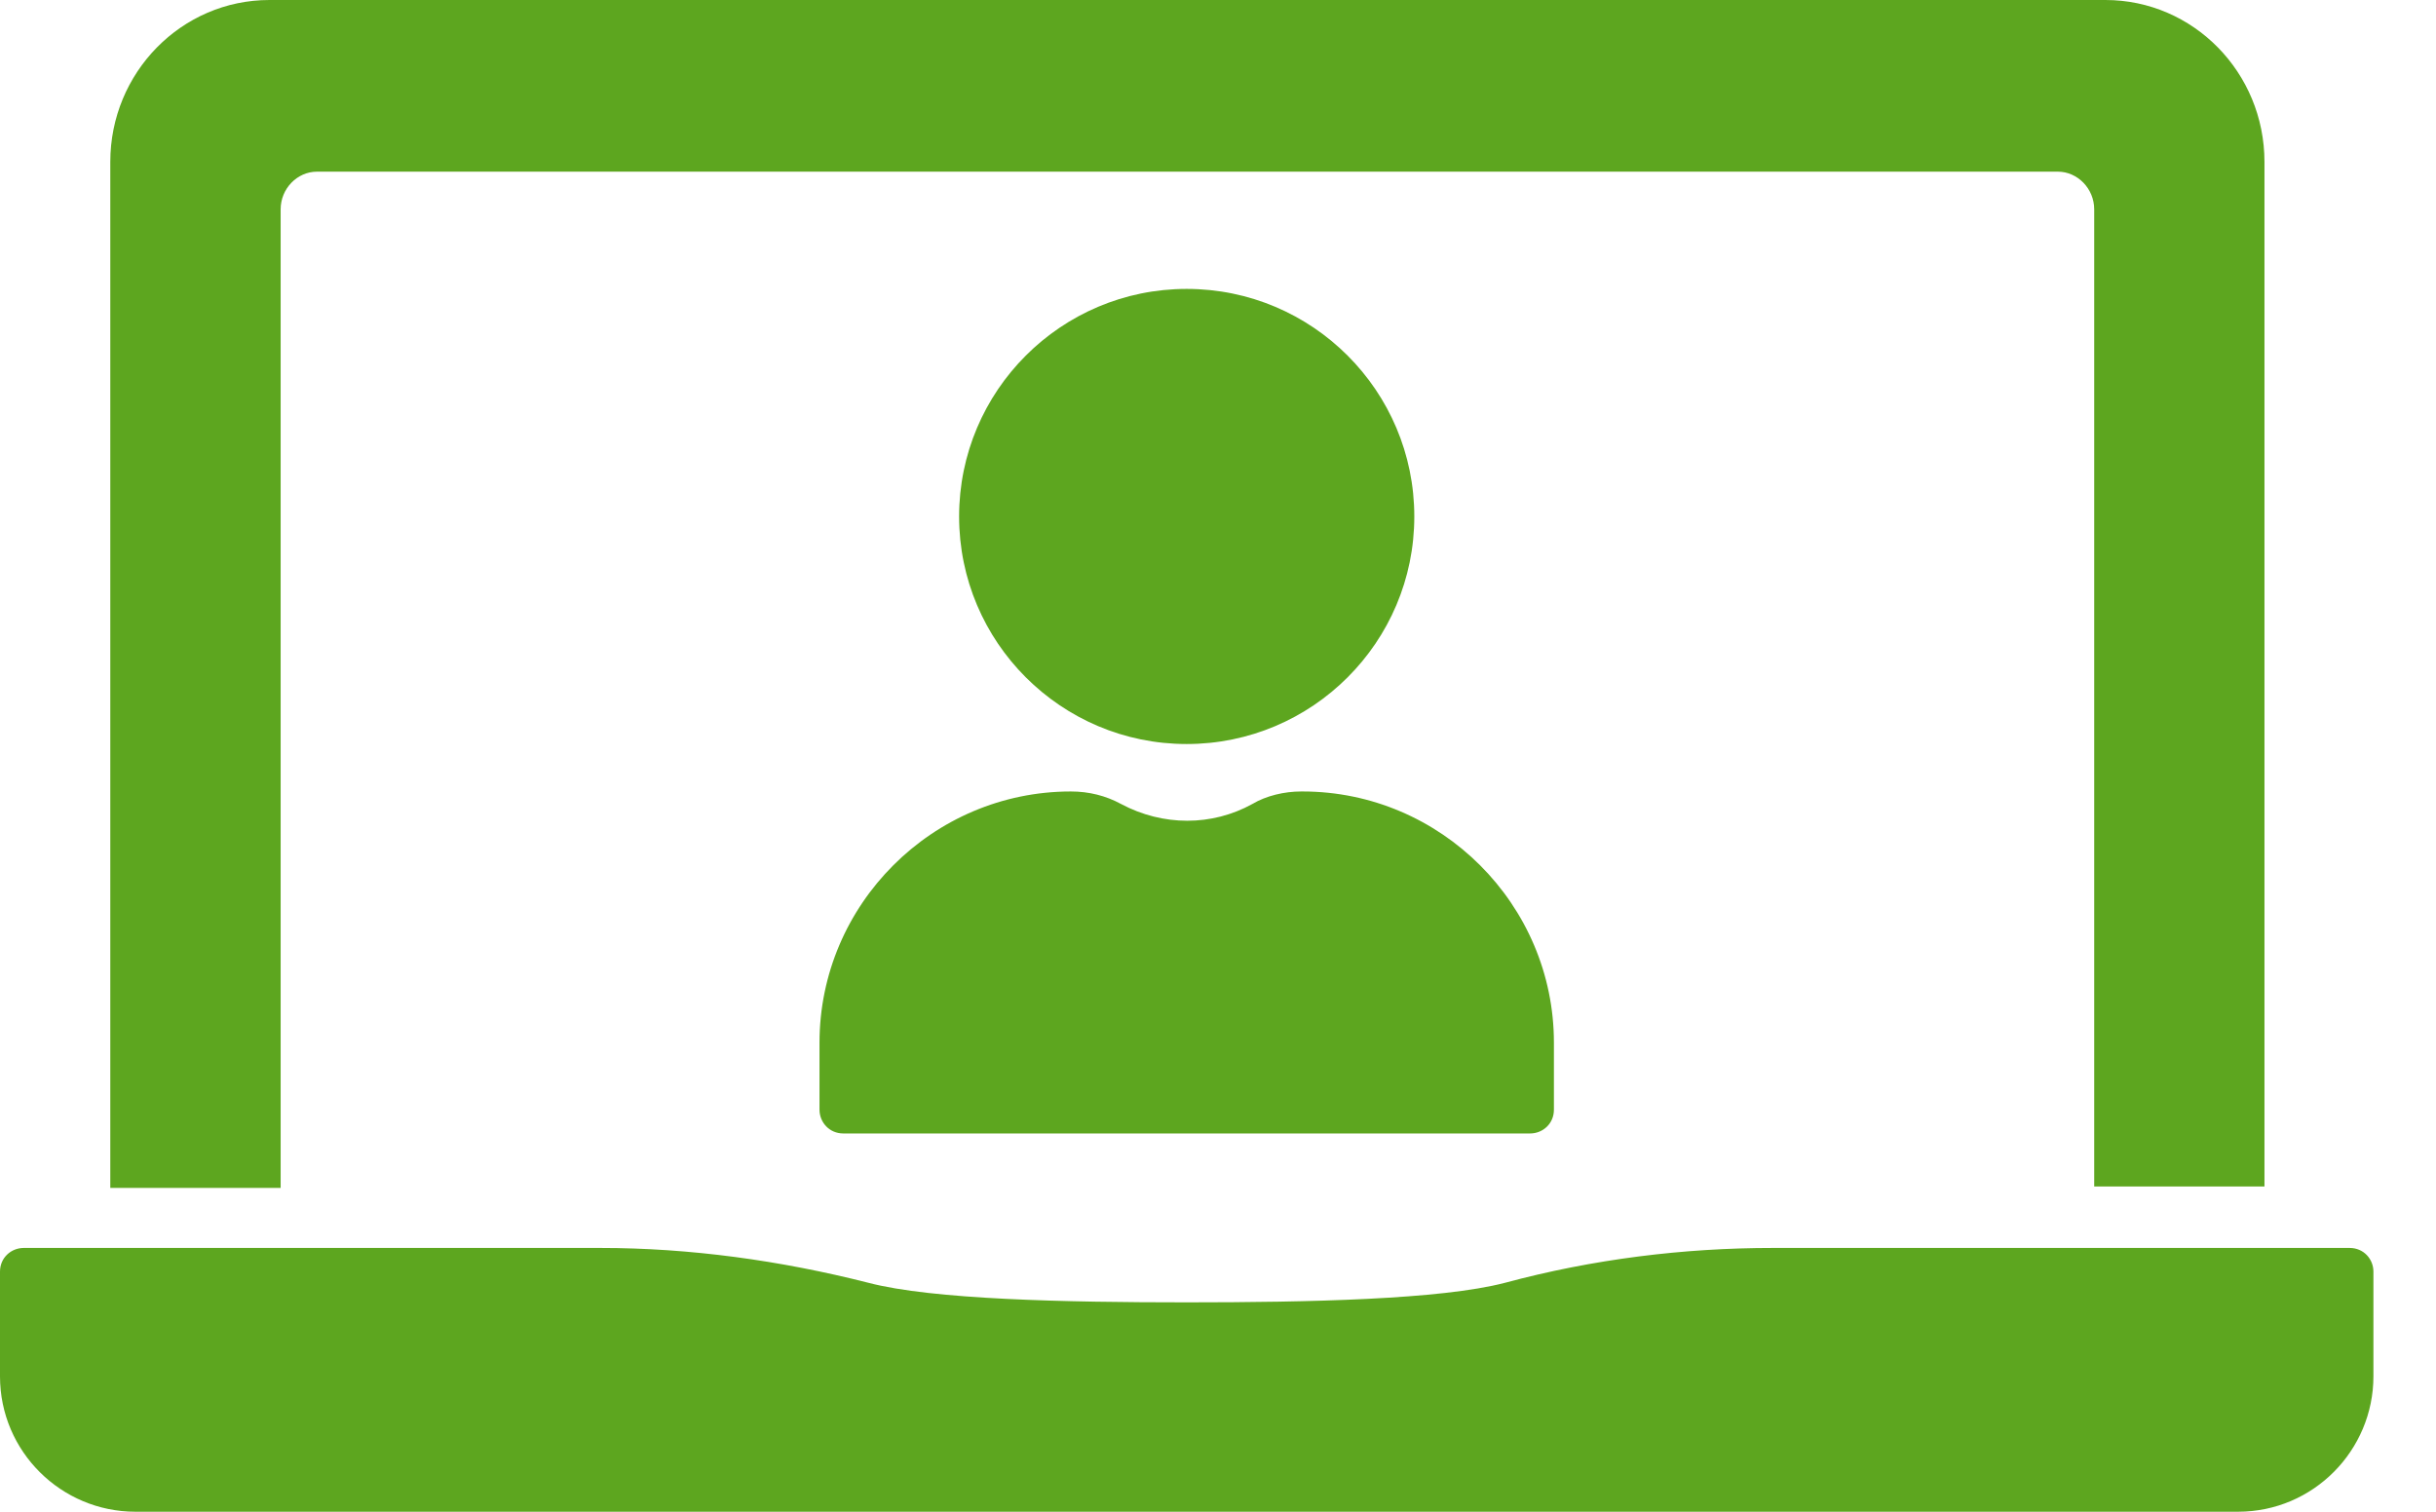
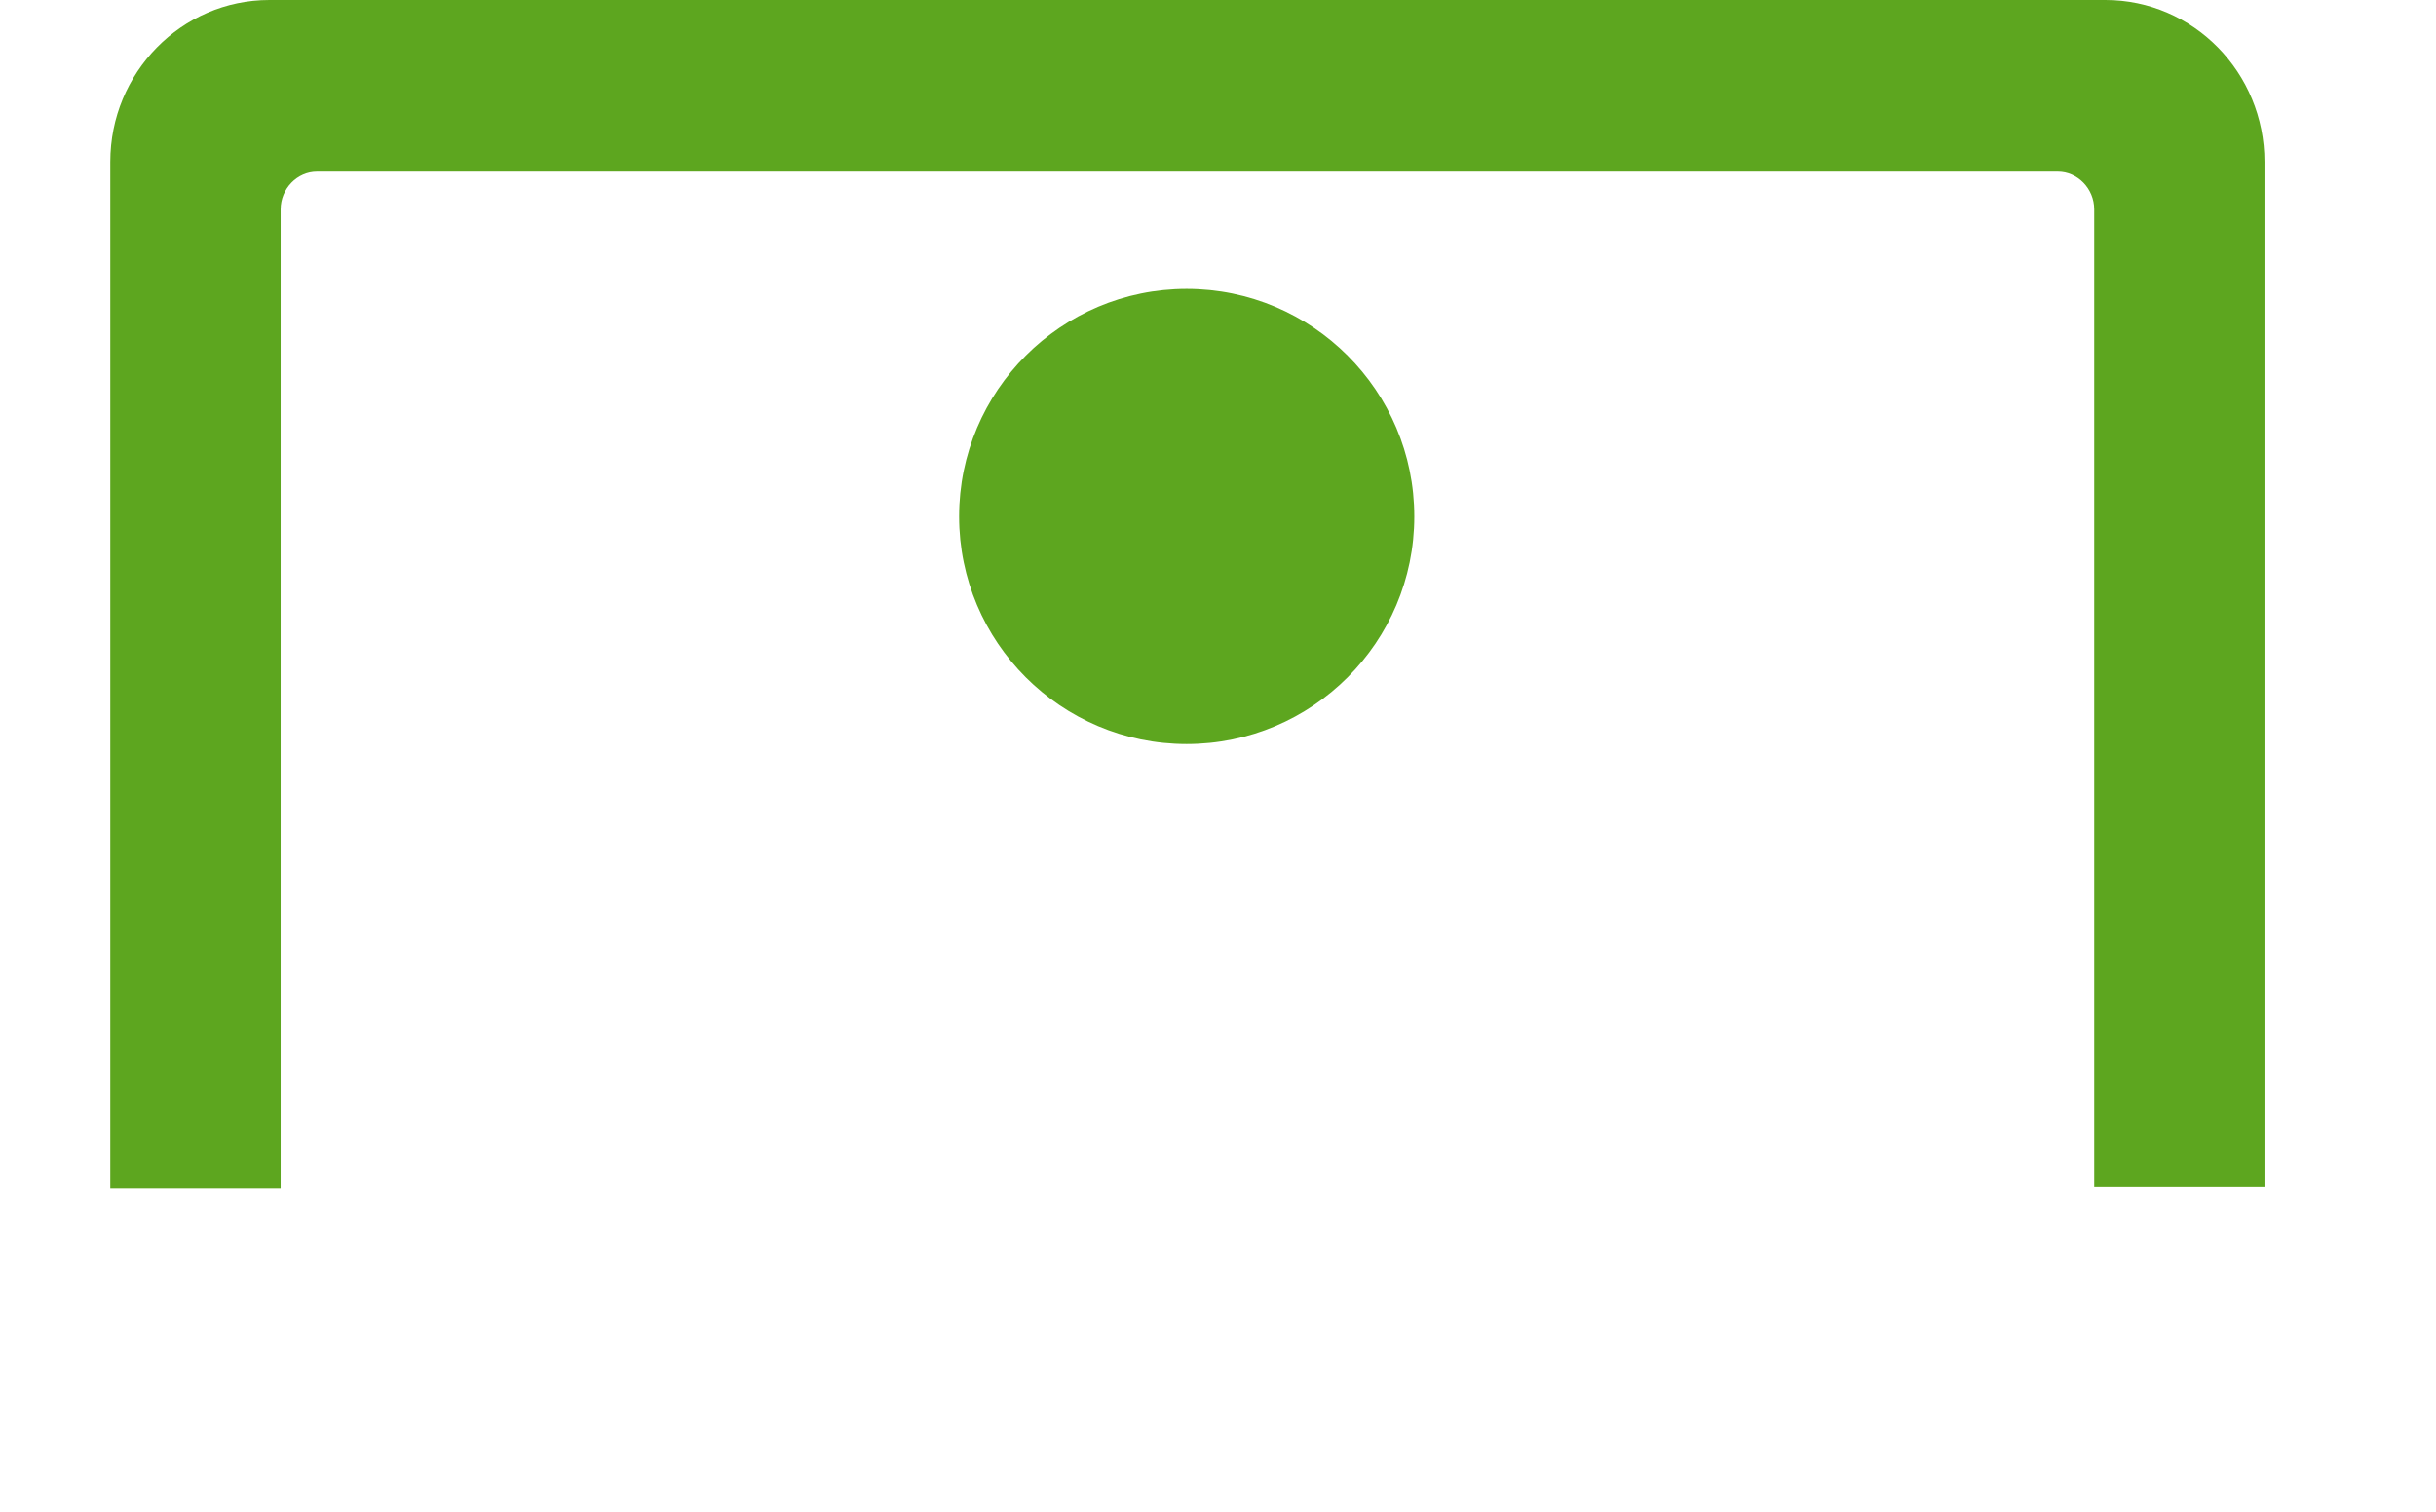
<svg xmlns="http://www.w3.org/2000/svg" width="29" height="18" viewBox="0 0 29 18" fill="none">
  <g clip-path="url(#clip0_165_1344)">
-     <path d="M14.127 8.859C15.623 8.859 16.837 7.645 16.837 6.15C16.837 4.654 15.623 3.44 14.127 3.44C12.632 3.44 11.418 4.654 11.418 6.15C11.418 7.645 12.632 8.859 14.127 8.859Z" fill="#5DA61F" />
-     <path d="M15.49 9.424C15.291 9.424 15.075 9.474 14.909 9.573C14.427 9.839 13.845 9.839 13.346 9.573C13.163 9.474 12.964 9.424 12.748 9.424C11.102 9.424 9.756 10.77 9.756 12.415V13.213C9.756 13.363 9.873 13.496 10.039 13.496H18.216C18.366 13.496 18.499 13.38 18.499 13.213V12.415C18.499 10.77 17.152 9.424 15.507 9.424H15.49Z" fill="#5DA61F" />
+     <path d="M14.127 8.859C15.623 8.859 16.837 7.645 16.837 6.15C16.837 4.654 15.623 3.44 14.127 3.44C12.632 3.44 11.418 4.654 11.418 6.15C11.418 7.645 12.632 8.859 14.127 8.859" fill="#5DA61F" />
    <path d="M25.047 0H3.208C2.161 0 1.313 0.864 1.313 1.928V14.144H3.341V2.493C3.341 2.244 3.54 2.044 3.773 2.044H24.499C24.731 2.044 24.931 2.244 24.931 2.493V14.127H26.958V1.928C26.958 0.864 26.111 0 25.064 0H25.047Z" fill="#5DA61F" />
-     <path d="M27.972 14.859H21.108C20.044 14.859 18.964 14.992 17.917 15.274C17.152 15.474 15.573 15.507 14.127 15.507C12.681 15.507 11.102 15.474 10.338 15.274C9.291 15.008 8.211 14.859 7.147 14.859H0.283C0.133 14.859 0 14.975 0 15.141V16.388C0 17.285 0.731 18 1.612 18H26.643C27.54 18 28.255 17.269 28.255 16.388V15.141C28.255 14.992 28.139 14.859 27.972 14.859Z" fill="#5DA61F" />
  </g>
  <defs>
    <clipPath id="clip0_165_1344">
      <rect width="28.255" height="18" fill="white" />
    </clipPath>
  </defs>
</svg>